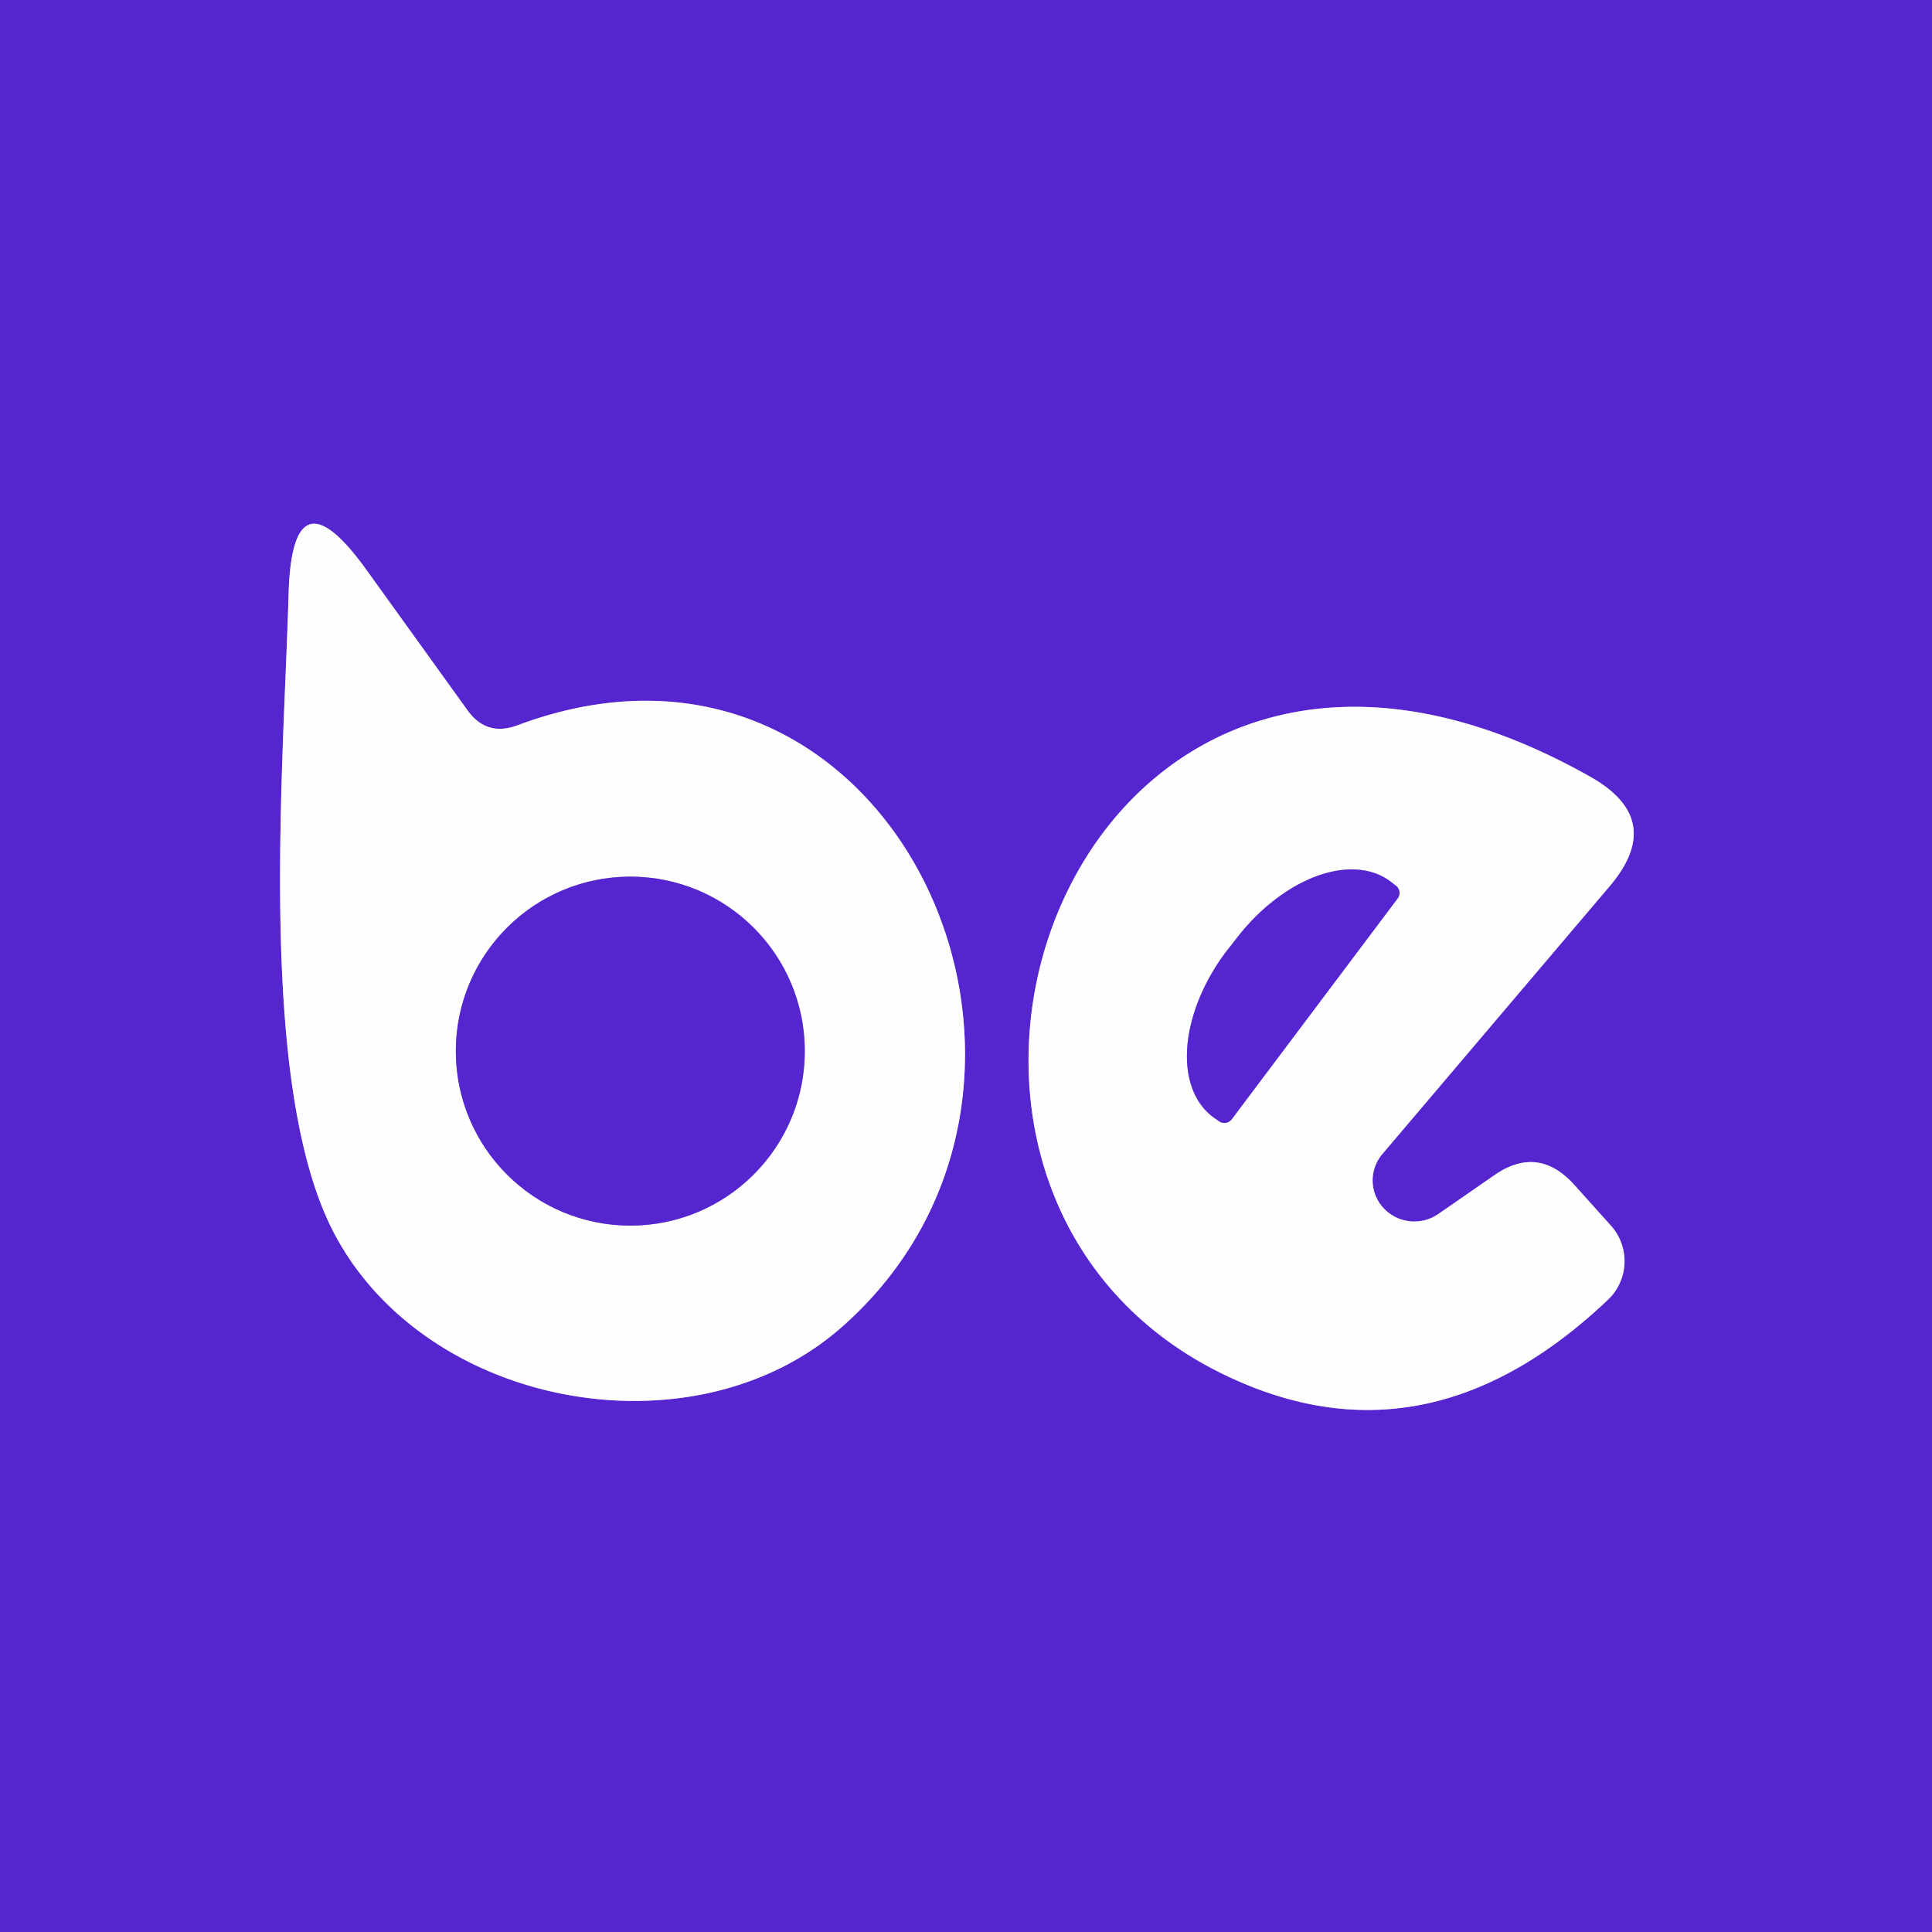
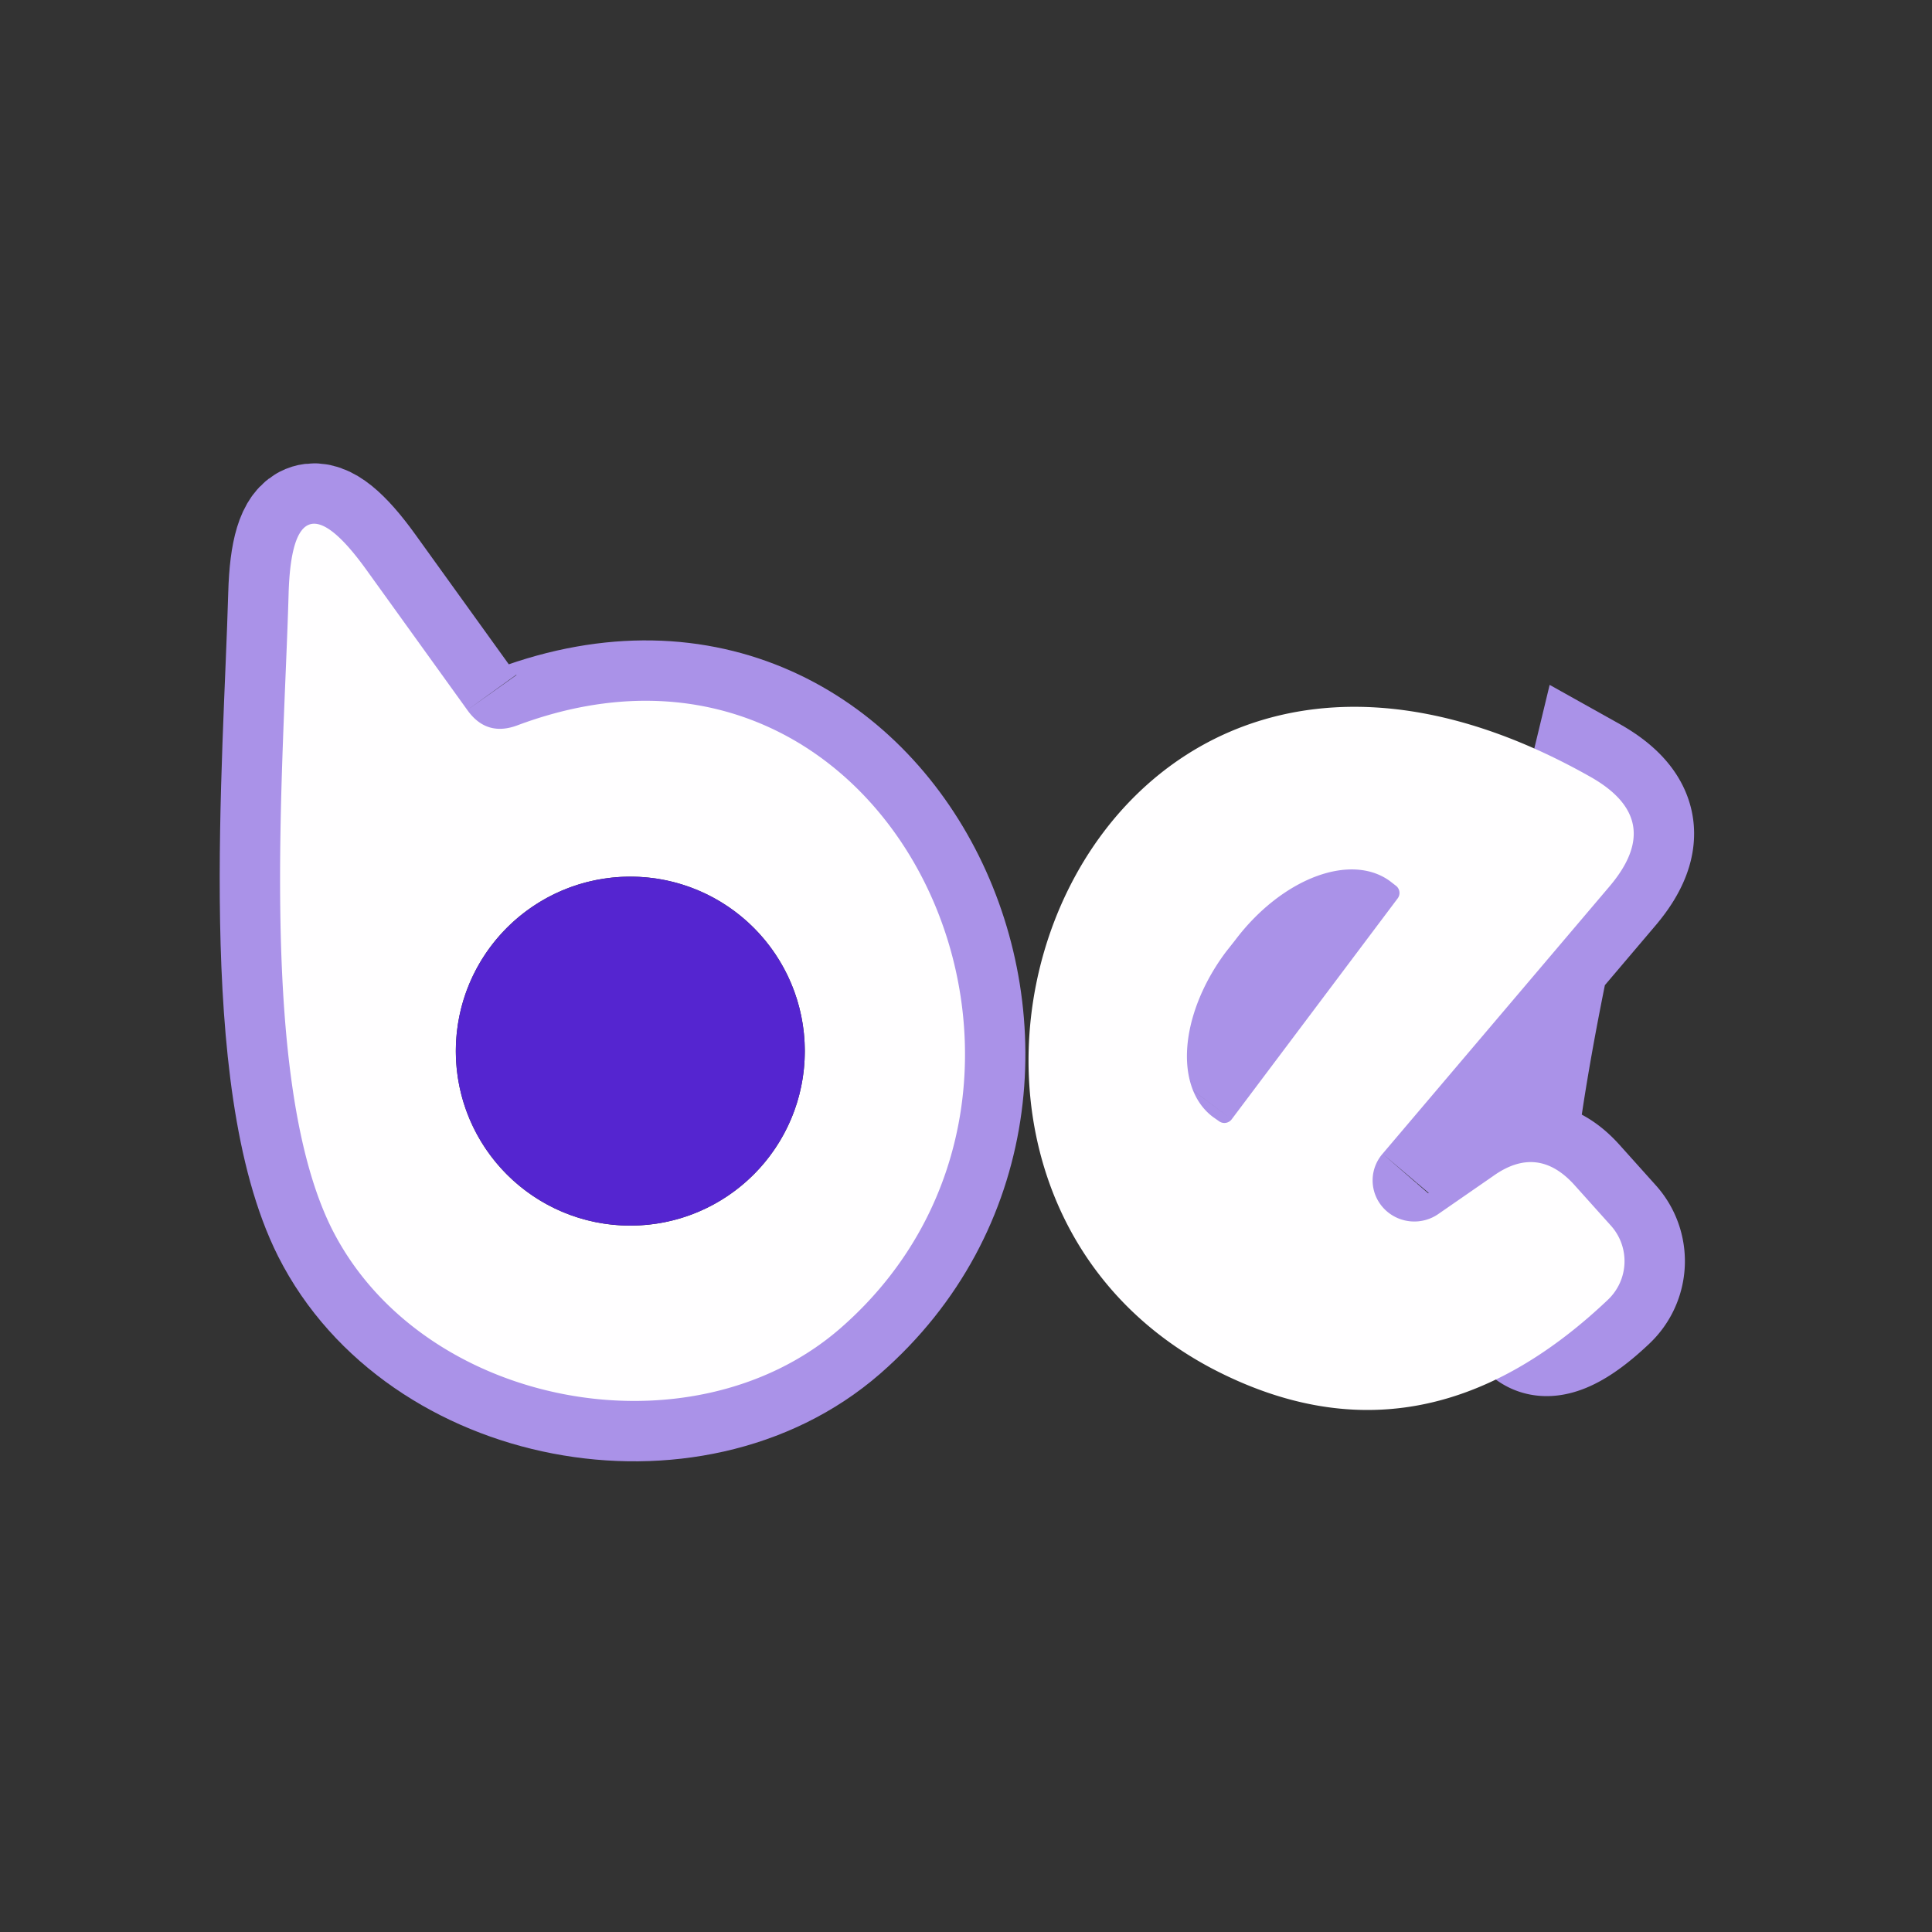
<svg xmlns="http://www.w3.org/2000/svg" version="1.1" viewBox="0.00 0.00 32.00 32.00">
  <rect x="0.00" y="0.00" width="32.00" height="32.00" fill="#333333" stroke="none" />
  <g stroke-width="2.00" fill="none" stroke-linecap="butt">
    <path stroke="#aa92e8" vector-effect="non-scaling-stroke" d="   M 7.74 11.76   L 6.07 9.44   Q 4.84 7.73 4.78 9.84   C 4.70 12.70 4.26 17.89 5.50 20.36   C 6.99 23.31 11.45 24.15 13.92 22.00   C 18.54 17.97 14.81 9.69 8.58 12.01   Q 8.06 12.21 7.74 11.76" />
-     <path stroke="#aa92e8" vector-effect="non-scaling-stroke" d="   M 22.90 19.11   L 26.66 14.68   Q 27.60 13.57 26.33 12.86   C 17.90 8.11 13.80 19.36 20.08 22.67   Q 23.53 24.47 26.63 21.53   A 0.88 0.88 0.0 0 0 26.69 20.31   L 26.08 19.63   Q 25.47 18.95 24.73 19.48   L 23.82 20.11   A 0.69 0.68 2.5 0 1 22.90 19.11" />
-     <path stroke="#aa92e8" vector-effect="non-scaling-stroke" d="   M 13.33 17.41   A 2.89 2.89 0.0 0 0 10.44 14.52   A 2.89 2.89 0.0 0 0 7.55 17.41   A 2.89 2.89 0.0 0 0 10.44 20.30   A 2.89 2.89 0.0 0 0 13.33 17.41" />
+     <path stroke="#aa92e8" vector-effect="non-scaling-stroke" d="   M 22.90 19.11   L 26.66 14.68   Q 27.60 13.57 26.33 12.86   Q 23.53 24.47 26.63 21.53   A 0.88 0.88 0.0 0 0 26.69 20.31   L 26.08 19.63   Q 25.47 18.95 24.73 19.48   L 23.82 20.11   A 0.69 0.68 2.5 0 1 22.90 19.11" />
    <path stroke="#aa92e8" vector-effect="non-scaling-stroke" d="   M 20.40 18.54   L 23.15 14.88   A 0.15 0.15 0.0 0 0 23.12 14.67   L 23.03 14.60   A 2.32 1.47 -53.0 0 0 20.46 15.57   L 20.31 15.76   A 2.32 1.47 -53.0 0 0 20.09 18.50   L 20.19 18.57   A 0.15 0.15 0.0 0 0 20.40 18.54" />
  </g>
-   <path fill="#5525d0" d="   M 0.00 0.00   L 32.00 0.00   L 32.00 32.00   L 0.00 32.00   L 0.00 0.00   Z   M 7.74 11.76   L 6.07 9.44   Q 4.84 7.73 4.78 9.84   C 4.70 12.70 4.26 17.89 5.50 20.36   C 6.99 23.31 11.45 24.15 13.92 22.00   C 18.54 17.97 14.81 9.69 8.58 12.01   Q 8.06 12.21 7.74 11.76   Z   M 22.90 19.11   L 26.66 14.68   Q 27.60 13.57 26.33 12.86   C 17.90 8.11 13.80 19.36 20.08 22.67   Q 23.53 24.47 26.63 21.53   A 0.88 0.88 0.0 0 0 26.69 20.31   L 26.08 19.63   Q 25.47 18.95 24.73 19.48   L 23.82 20.11   A 0.69 0.68 2.5 0 1 22.90 19.11   Z" />
  <path fill="#fffeff" d="   M 8.58 12.01   C 14.81 9.69 18.54 17.97 13.92 22.00   C 11.45 24.15 6.99 23.31 5.50 20.36   C 4.26 17.89 4.70 12.70 4.78 9.84   Q 4.84 7.73 6.07 9.44   L 7.74 11.76   Q 8.06 12.21 8.58 12.01   Z   M 13.33 17.41   A 2.89 2.89 0.0 0 0 10.44 14.52   A 2.89 2.89 0.0 0 0 7.55 17.41   A 2.89 2.89 0.0 0 0 10.44 20.30   A 2.89 2.89 0.0 0 0 13.33 17.41   Z" />
  <path fill="#fffeff" d="   M 22.90 19.11   A 0.69 0.68 2.5 0 0 23.82 20.11   L 24.73 19.48   Q 25.47 18.95 26.08 19.63   L 26.69 20.31   A 0.88 0.88 0.0 0 1 26.63 21.53   Q 23.53 24.47 20.08 22.67   C 13.80 19.36 17.90 8.11 26.33 12.86   Q 27.60 13.57 26.66 14.68   L 22.90 19.11   Z   M 20.40 18.54   L 23.15 14.88   A 0.15 0.15 0.0 0 0 23.12 14.67   L 23.03 14.60   A 2.32 1.47 -53.0 0 0 20.46 15.57   L 20.31 15.76   A 2.32 1.47 -53.0 0 0 20.09 18.50   L 20.19 18.57   A 0.15 0.15 0.0 0 0 20.40 18.54   Z" />
  <circle fill="#5525d0" cx="10.44" cy="17.41" r="2.89" />
-   <path fill="#5525d0" d="   M 20.40 18.54   A 0.15 0.15 0.0 0 1 20.19 18.57   L 20.09 18.50   A 2.32 1.47 -53.0 0 1 20.31 15.76   L 20.46 15.57   A 2.32 1.47 -53.0 0 1 23.03 14.60   L 23.12 14.67   A 0.15 0.15 0.0 0 1 23.15 14.88   L 20.40 18.54   Z" />
</svg>